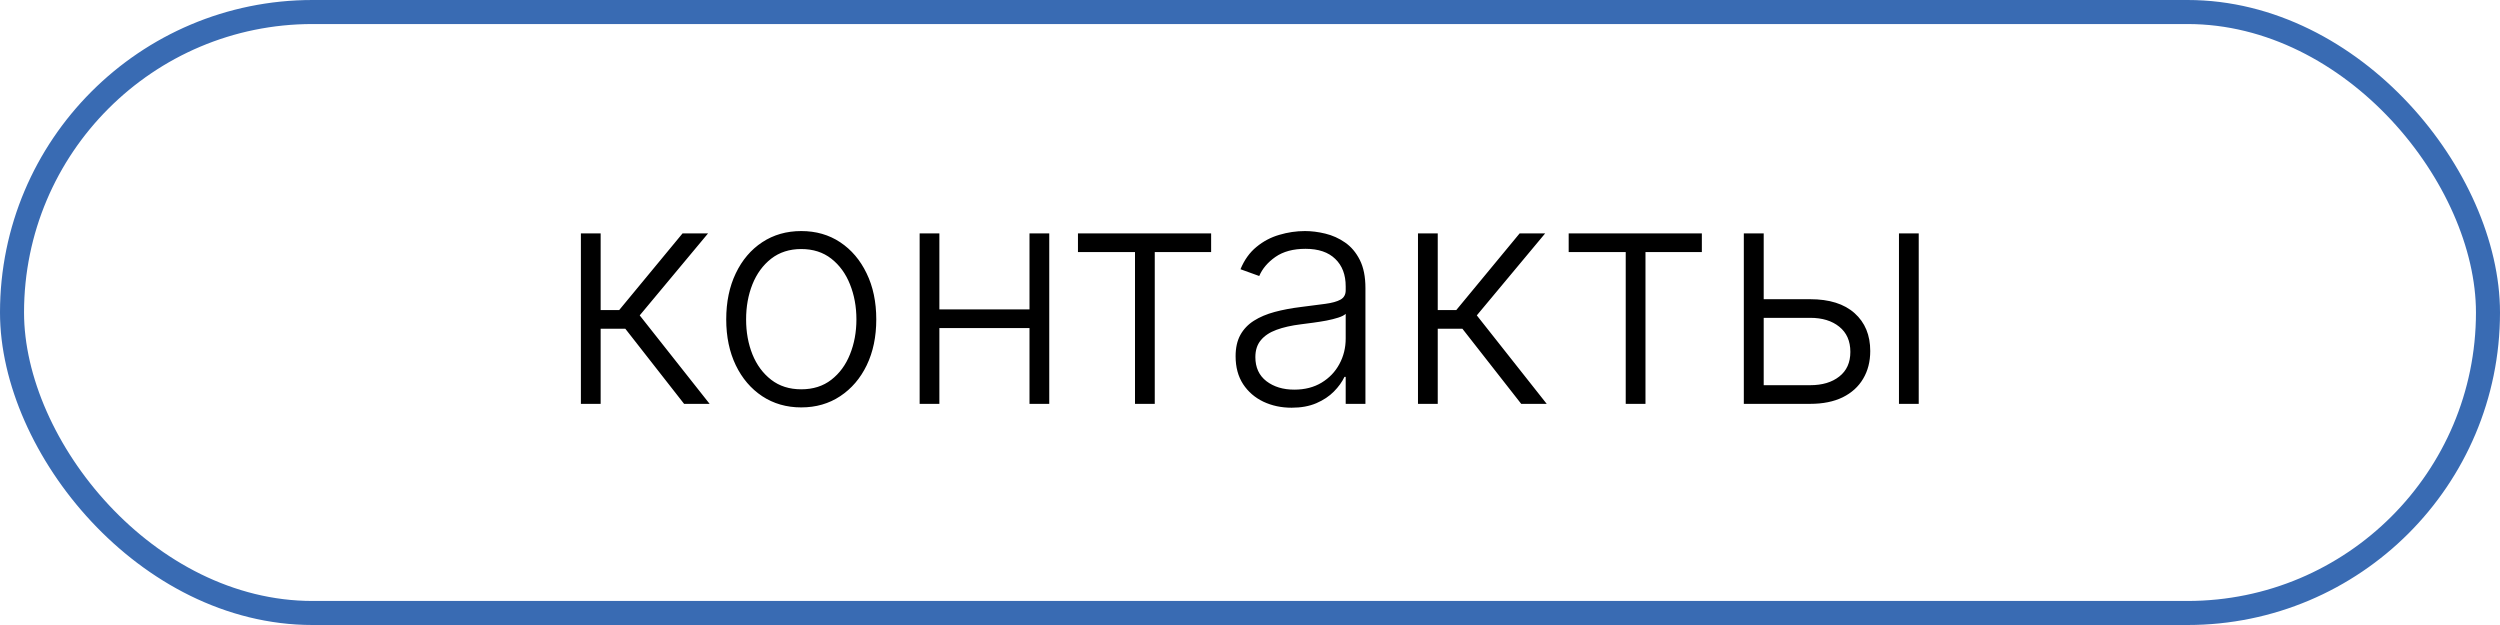
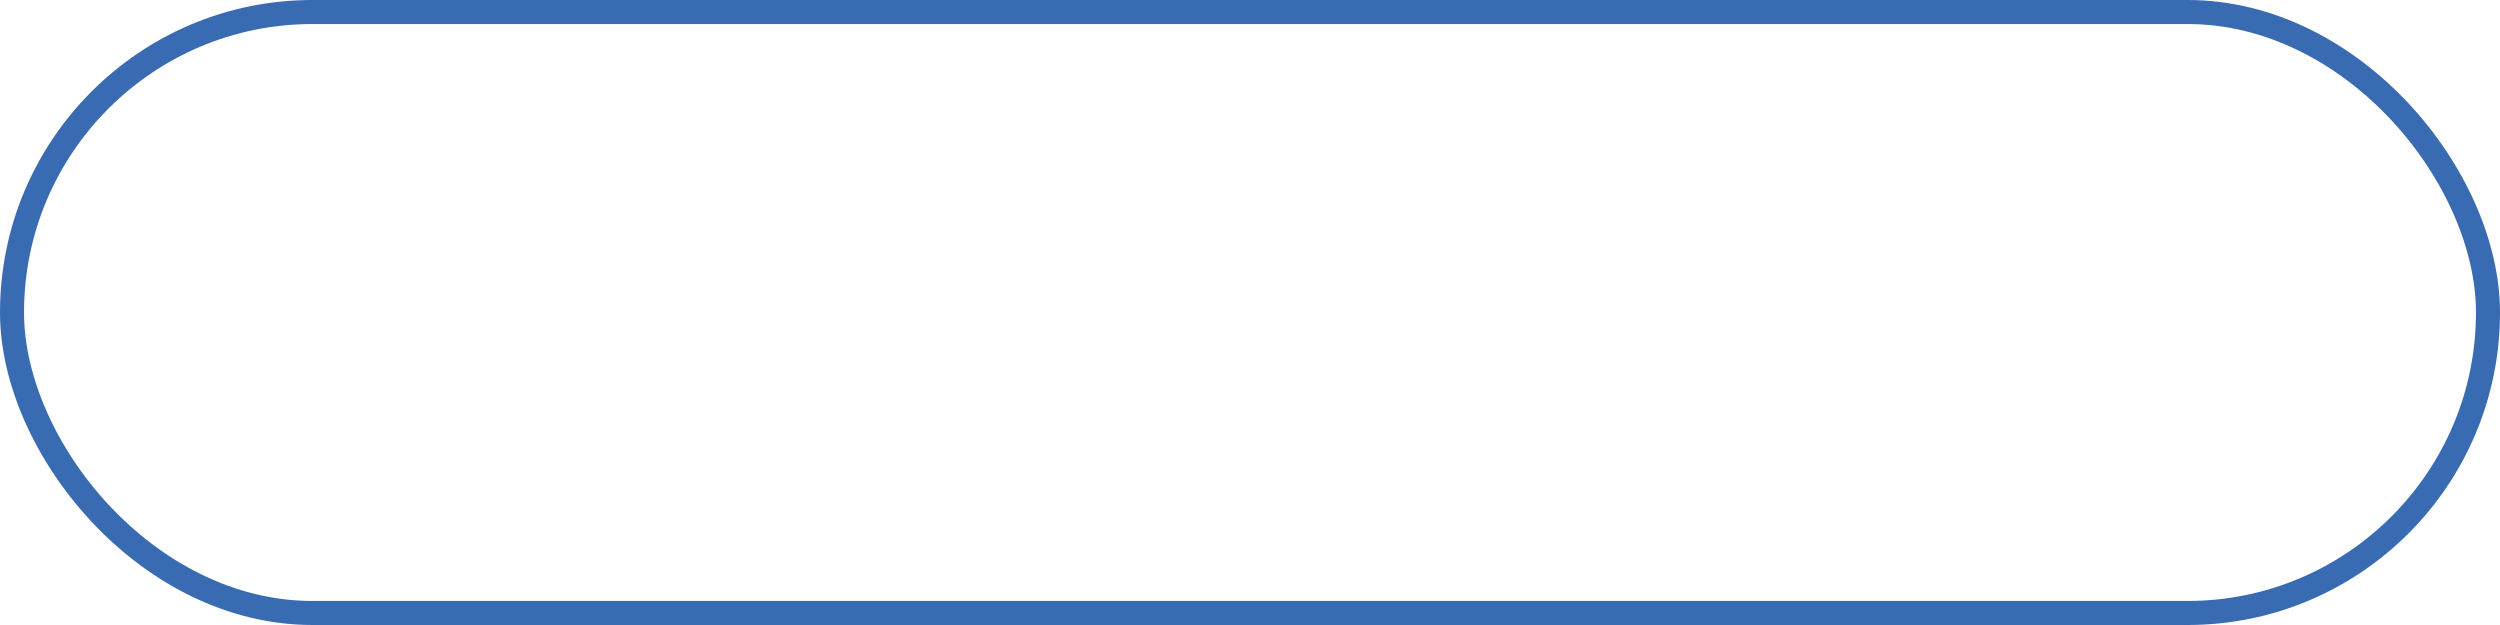
<svg xmlns="http://www.w3.org/2000/svg" width="104" height="26" viewBox="0 0 104 26" fill="none">
  <rect x="0.5" y="0.5" width="103" height="25" rx="12.5" stroke="#396BB3" />
-   <path d="M24.165 16.8V9.709H24.987V12.899H25.758L28.394 9.709H29.455L26.612 13.12L29.52 16.8H28.458L26.012 13.674H24.987V16.8H24.165ZM33.332 16.948C32.72 16.948 32.178 16.792 31.707 16.481C31.239 16.17 30.873 15.741 30.608 15.193C30.344 14.642 30.211 14.007 30.211 13.287C30.211 12.56 30.344 11.922 30.608 11.371C30.873 10.817 31.239 10.386 31.707 10.078C32.178 9.767 32.72 9.612 33.332 9.612C33.945 9.612 34.485 9.767 34.953 10.078C35.42 10.389 35.786 10.82 36.051 11.371C36.319 11.922 36.453 12.56 36.453 13.287C36.453 14.007 36.321 14.642 36.056 15.193C35.791 15.741 35.423 16.17 34.953 16.481C34.485 16.792 33.945 16.948 33.332 16.948ZM33.332 16.195C33.825 16.195 34.242 16.063 34.583 15.798C34.925 15.533 35.183 15.181 35.359 14.741C35.537 14.301 35.627 13.816 35.627 13.287C35.627 12.757 35.537 12.271 35.359 11.828C35.183 11.385 34.925 11.029 34.583 10.761C34.242 10.494 33.825 10.36 33.332 10.36C32.843 10.36 32.426 10.494 32.081 10.761C31.739 11.029 31.479 11.385 31.301 11.828C31.125 12.271 31.038 12.757 31.038 13.287C31.038 13.816 31.125 14.301 31.301 14.741C31.479 15.181 31.739 15.533 32.081 15.798C32.423 16.063 32.84 16.195 33.332 16.195ZM43.044 12.871V13.647H38.875V12.871H43.044ZM39.078 9.709V16.8H38.257V9.709H39.078ZM43.649 9.709V16.8H42.827V9.709H43.649ZM44.843 10.485V9.709H50.383V10.485H48.038V16.8H47.216V10.485H44.843ZM53.732 16.961C53.304 16.961 52.914 16.878 52.56 16.712C52.206 16.543 51.924 16.3 51.715 15.983C51.506 15.663 51.401 15.275 51.401 14.819C51.401 14.469 51.467 14.173 51.599 13.933C51.732 13.693 51.92 13.496 52.163 13.342C52.406 13.188 52.694 13.067 53.026 12.977C53.358 12.888 53.725 12.819 54.125 12.77C54.522 12.72 54.857 12.677 55.131 12.64C55.408 12.603 55.619 12.545 55.764 12.465C55.908 12.385 55.981 12.256 55.981 12.077V11.911C55.981 11.428 55.836 11.048 55.547 10.771C55.26 10.491 54.848 10.351 54.309 10.351C53.798 10.351 53.382 10.463 53.058 10.688C52.738 10.912 52.514 11.177 52.384 11.482L51.604 11.2C51.764 10.812 51.986 10.503 52.269 10.272C52.552 10.038 52.869 9.87 53.22 9.769C53.571 9.664 53.926 9.612 54.286 9.612C54.557 9.612 54.839 9.647 55.131 9.718C55.427 9.789 55.7 9.912 55.953 10.087C56.205 10.26 56.41 10.501 56.567 10.812C56.724 11.12 56.802 11.511 56.802 11.985V16.8H55.981V15.678H55.93C55.831 15.887 55.685 16.09 55.491 16.287C55.297 16.484 55.054 16.646 54.762 16.772C54.469 16.898 54.126 16.961 53.732 16.961ZM53.843 16.209C54.28 16.209 54.659 16.112 54.979 15.918C55.299 15.724 55.545 15.467 55.717 15.147C55.893 14.824 55.981 14.469 55.981 14.081V13.056C55.919 13.114 55.816 13.167 55.671 13.213C55.53 13.259 55.365 13.3 55.177 13.337C54.993 13.371 54.808 13.4 54.623 13.425C54.439 13.45 54.273 13.471 54.125 13.49C53.725 13.539 53.383 13.616 53.1 13.721C52.817 13.825 52.6 13.97 52.449 14.155C52.298 14.336 52.223 14.57 52.223 14.856C52.223 15.287 52.377 15.621 52.684 15.858C52.992 16.092 53.378 16.209 53.843 16.209ZM58.988 16.8V9.709H59.81V12.899H60.581L63.217 9.709H64.279L61.435 13.12L64.343 16.8H63.282L60.835 13.674H59.81V16.8H58.988ZM65.257 10.485V9.709H70.797V10.485H68.452V16.8H67.63V10.485H65.257ZM73.227 12.447H75.304C76.101 12.447 76.717 12.64 77.151 13.028C77.585 13.416 77.802 13.941 77.802 14.602C77.802 15.043 77.703 15.427 77.506 15.757C77.312 16.086 77.029 16.343 76.657 16.527C76.284 16.709 75.833 16.8 75.304 16.8H72.543V9.709H73.37V16.024H75.304C75.806 16.024 76.209 15.904 76.513 15.664C76.821 15.424 76.975 15.082 76.975 14.639C76.975 14.187 76.821 13.838 76.513 13.591C76.209 13.345 75.806 13.222 75.304 13.222H73.227V12.447ZM78.997 16.8V9.709H79.819V16.8H78.997Z" fill="black" />
</svg>